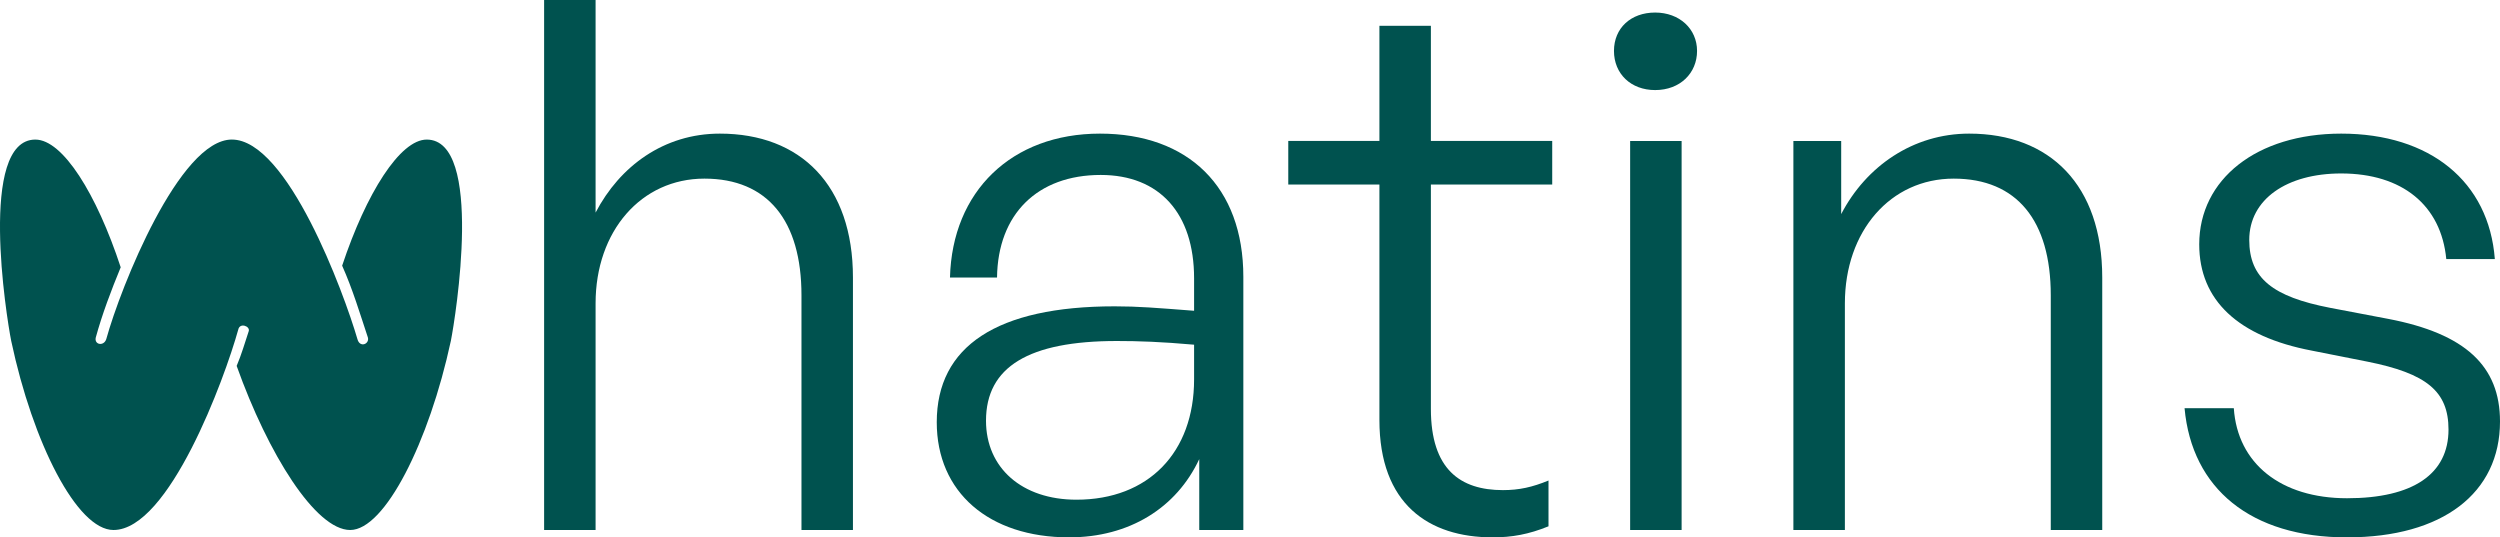
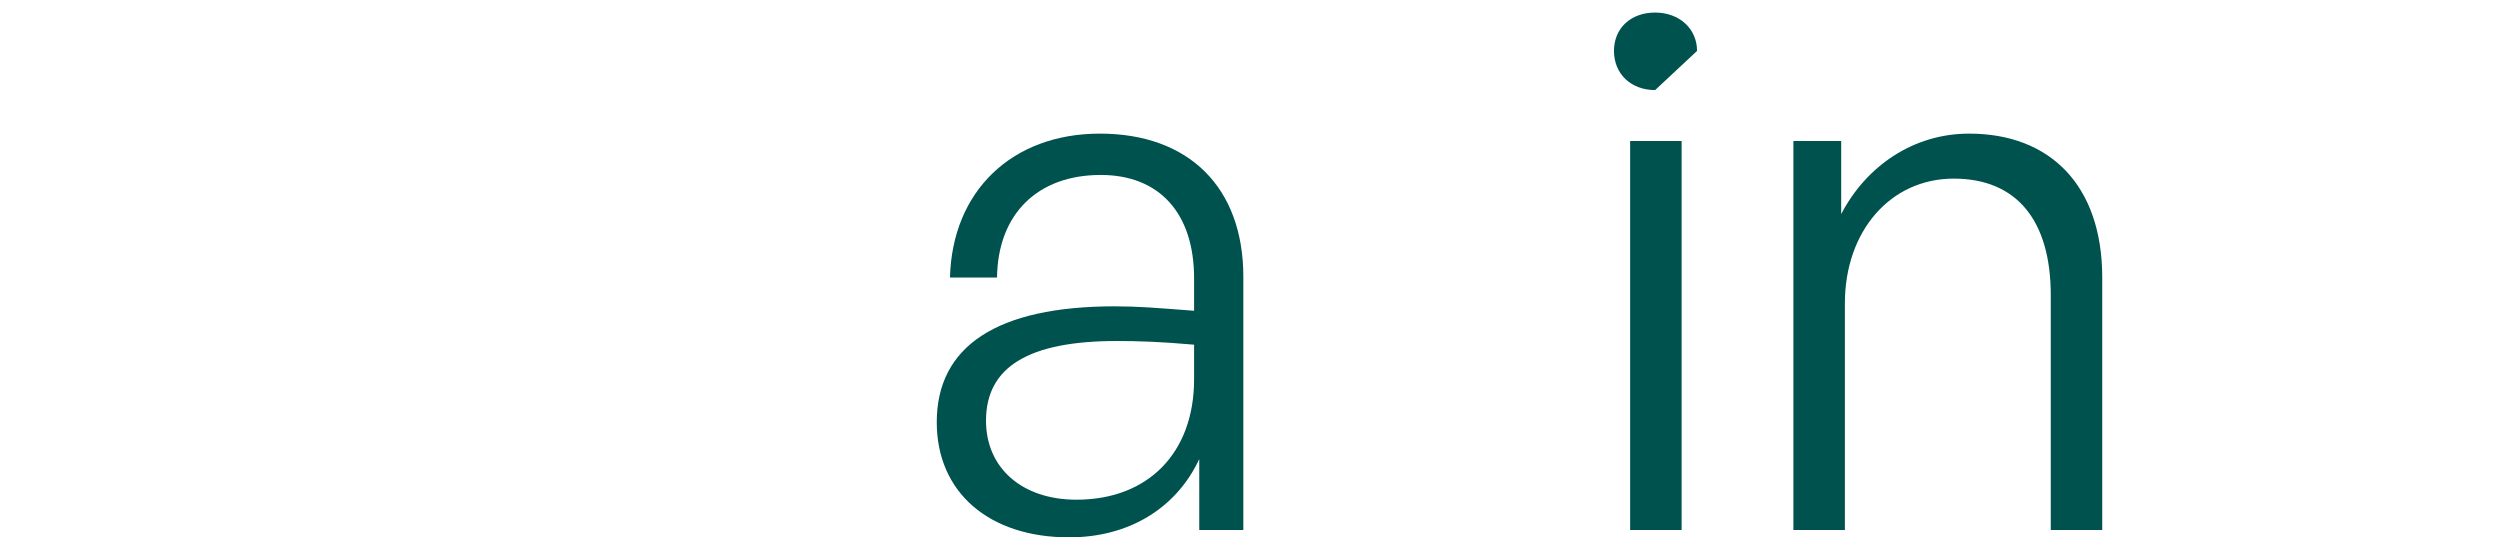
<svg xmlns="http://www.w3.org/2000/svg" width="107" height="23" viewBox="0 0 107 23" fill="none">
  <g clip-path="url(#clip0_1932_4799)">
-     <path d="M25.491 22.683H23.288V0H25.491V9.099C26.53 7.109 28.417 5.719 30.809 5.719C34.271 5.719 36.506 7.93 36.506 11.879V22.683H34.303V12.637C34.303 9.446 32.855 7.645 30.149 7.645C27.443 7.645 25.491 9.889 25.491 12.984V22.683Z" fill="#00524F" />
    <path d="M51.328 19.65C50.352 21.736 48.338 22.999 45.758 22.999C42.327 22.999 40.093 21.071 40.093 18.071C40.093 14.816 42.673 13.111 47.709 13.111C48.716 13.111 49.471 13.175 51.107 13.301V11.911C51.107 9.131 49.628 7.488 47.111 7.488C44.405 7.488 42.705 9.163 42.673 11.879H40.659C40.754 8.182 43.303 5.719 47.079 5.719C50.855 5.719 53.215 7.994 53.215 11.848V22.684H51.328V19.651V19.65ZM46.072 21.387C49.155 21.387 51.107 19.365 51.107 16.238V14.753C49.691 14.627 48.716 14.595 47.802 14.595C44.026 14.595 42.201 15.702 42.201 18.007C42.201 20.029 43.742 21.387 46.072 21.387Z" fill="#00524F" />
-     <path d="M66.278 22.525C65.428 22.872 64.704 22.999 63.886 22.999C61.149 22.999 59.039 21.577 59.039 17.976V7.898H55.138V6.033H59.039V1.105H61.242V6.033H66.435V7.898H61.242V17.502C61.242 20.092 62.502 20.977 64.326 20.977C65.019 20.977 65.585 20.851 66.276 20.566V22.525H66.278Z" fill="#00524F" />
-     <path d="M70.84 3.855C69.802 3.855 69.078 3.159 69.078 2.18C69.078 1.201 69.802 0.537 70.84 0.537C71.879 0.537 72.634 1.233 72.634 2.18C72.634 3.128 71.911 3.855 70.84 3.855ZM69.77 22.684V6.035H71.973V22.684H69.77Z" fill="#00524F" />
+     <path d="M70.84 3.855C69.802 3.855 69.078 3.159 69.078 2.18C69.078 1.201 69.802 0.537 70.84 0.537C71.879 0.537 72.634 1.233 72.634 2.18ZM69.77 22.684V6.035H71.973V22.684H69.77Z" fill="#00524F" />
    <path d="M78.96 22.683H76.757V6.034H78.803V9.163C79.873 7.109 81.887 5.719 84.279 5.719C87.741 5.719 89.976 7.93 89.976 11.879V22.683H87.773V12.637C87.773 9.446 86.325 7.645 83.619 7.645C80.913 7.645 78.961 9.889 78.961 12.984V22.683H78.96Z" fill="#00524F" />
-     <path d="M100.454 23C96.332 23 93.813 20.914 93.499 17.471H95.607C95.764 19.84 97.621 21.325 100.454 21.325C103.286 21.325 104.796 20.282 104.796 18.386C104.796 16.743 103.852 15.985 101.334 15.48L98.942 15.006C95.796 14.406 94.127 12.858 94.127 10.457C94.127 7.677 96.582 5.719 100.202 5.719C104.01 5.719 106.527 7.773 106.779 11.089H104.701C104.481 8.784 102.814 7.424 100.202 7.424C97.873 7.424 96.268 8.53 96.268 10.268C96.268 11.911 97.275 12.7 99.73 13.175L102.217 13.648C105.521 14.28 107 15.67 107 18.039C107 21.104 104.545 22.999 100.455 22.999L100.454 23Z" fill="#00524F" />
-     <path d="M4.098 14.45C4.03 14.761 4.443 14.83 4.547 14.518C5.167 12.27 7.683 5.973 9.923 5.973C12.3 5.973 14.713 12.512 15.299 14.518C15.403 14.899 15.816 14.726 15.747 14.45C15.403 13.412 15.092 12.374 14.644 11.371C15.678 8.258 17.126 5.974 18.263 5.974C20.711 5.974 19.503 13.551 19.297 14.588C18.366 18.913 16.471 22.684 14.989 22.684C13.507 22.684 11.473 19.432 10.129 15.661C10.336 15.176 10.474 14.691 10.646 14.173C10.714 13.965 10.267 13.792 10.198 14.104C9.612 16.214 7.233 22.684 4.856 22.684C3.305 22.684 1.41 18.982 0.479 14.588C0.272 13.551 -0.934 5.974 1.513 5.974C2.684 5.974 4.132 8.292 5.166 11.44C4.753 12.443 4.373 13.446 4.098 14.45Z" fill="#00524F" />
  </g>
  <defs>
    <clipPath id="clip0_1932_4799">
      <rect width="107" height="23" fill="white" />
    </clipPath>
  </defs>
</svg>